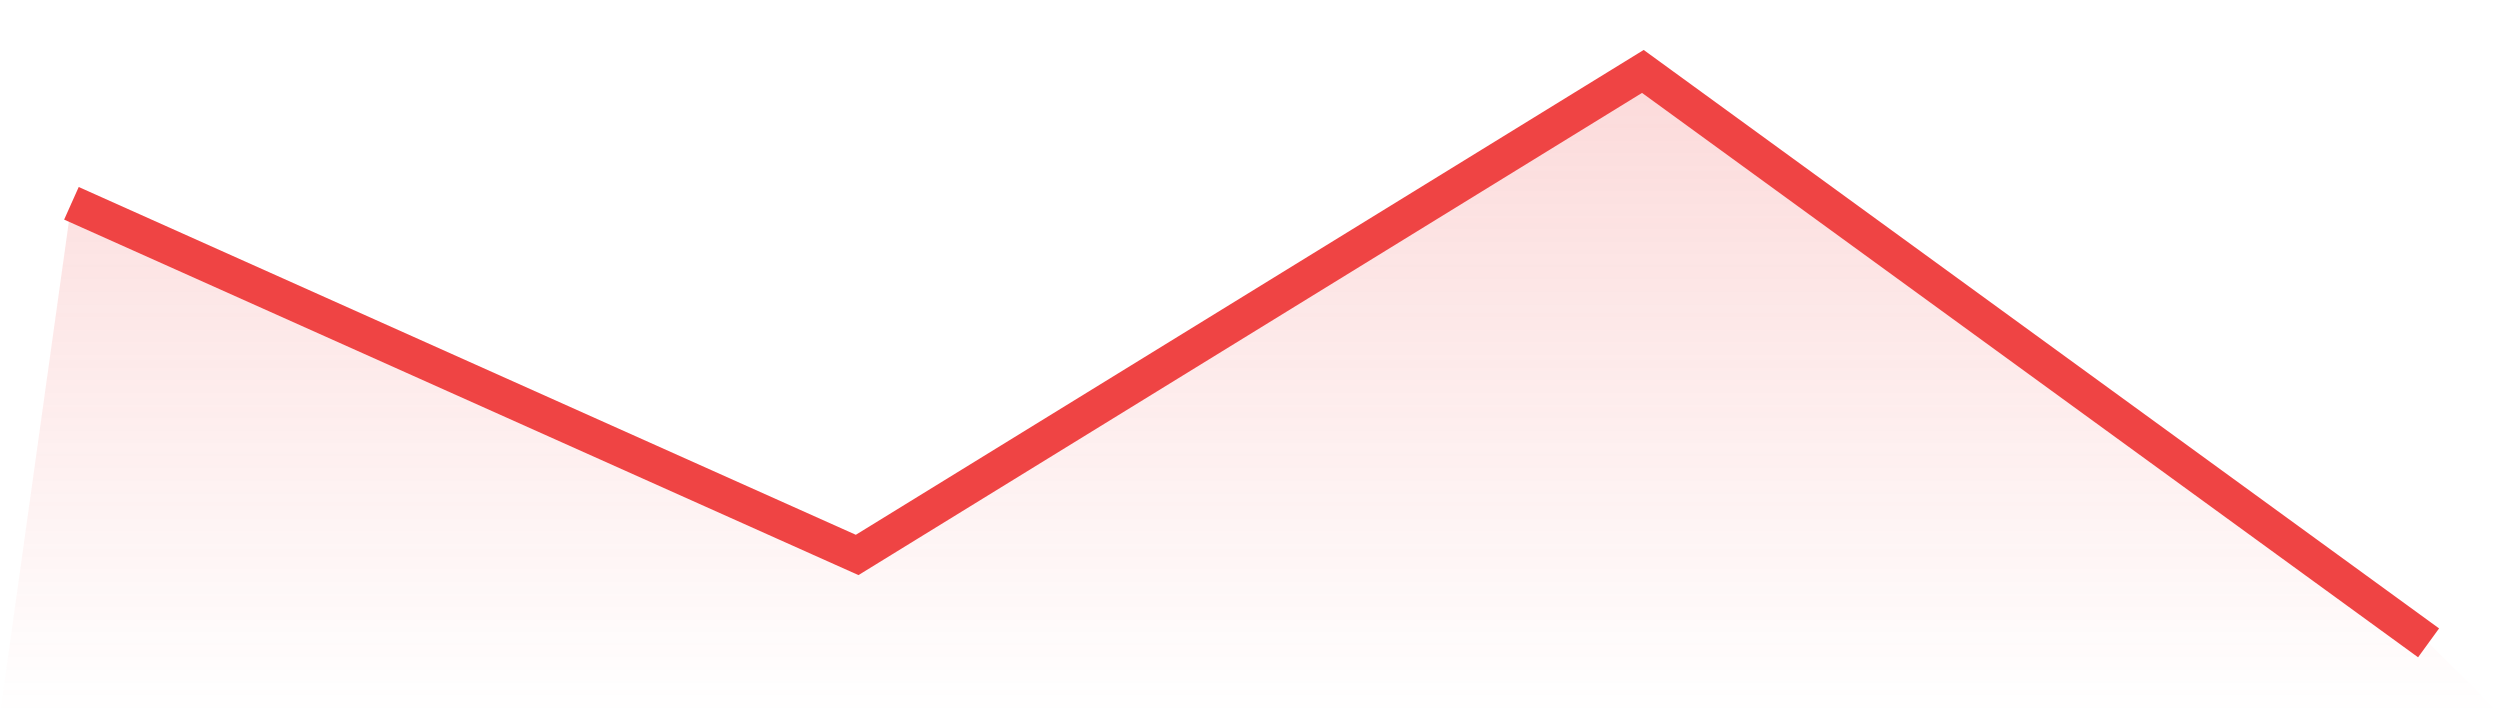
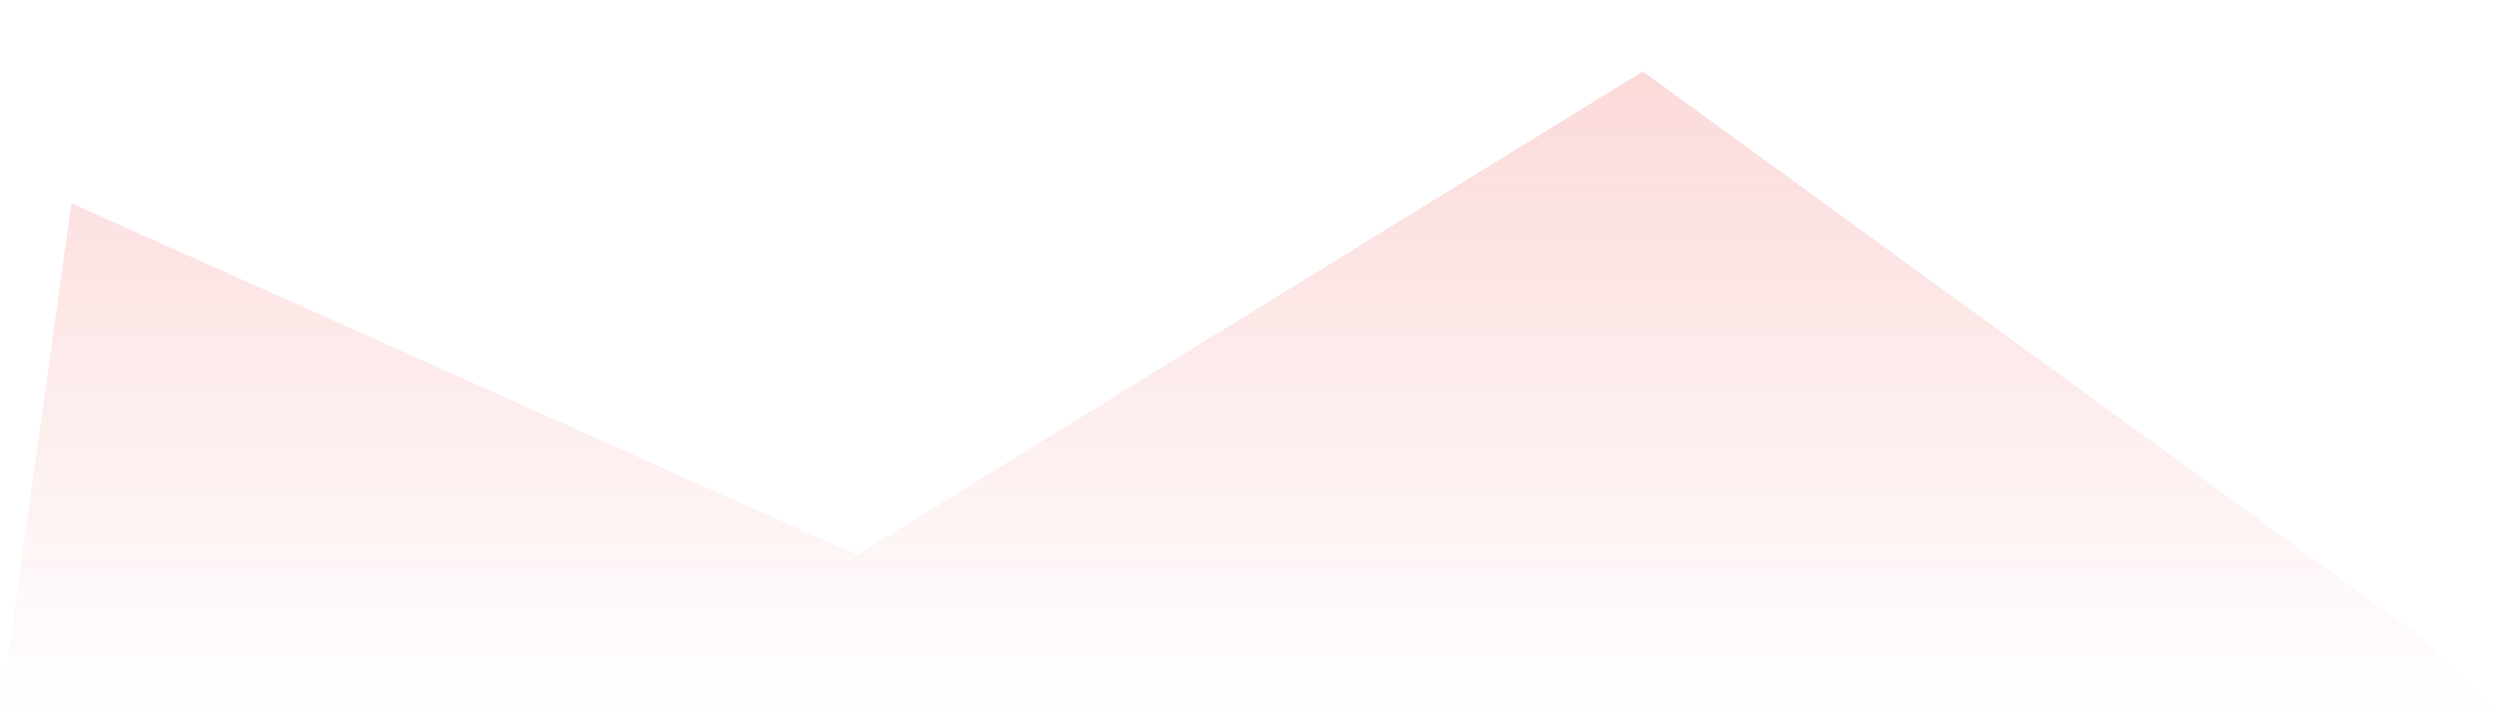
<svg xmlns="http://www.w3.org/2000/svg" viewBox="0 0 140 40">
  <defs>
    <linearGradient id="gradient" x1="0" x2="0" y1="0" y2="1">
      <stop offset="0%" stop-color="#ef4444" stop-opacity="0.2" />
      <stop offset="100%" stop-color="#ef4444" stop-opacity="0" />
    </linearGradient>
  </defs>
  <path d="M4,11.385 L4,11.385 L48,31.077 L92,4 L136,36 L140,40 L0,40 z" fill="url(#gradient)" />
-   <path d="M4,11.385 L4,11.385 L48,31.077 L92,4 L136,36" fill="none" stroke="#ef4444" stroke-width="2" />
</svg>